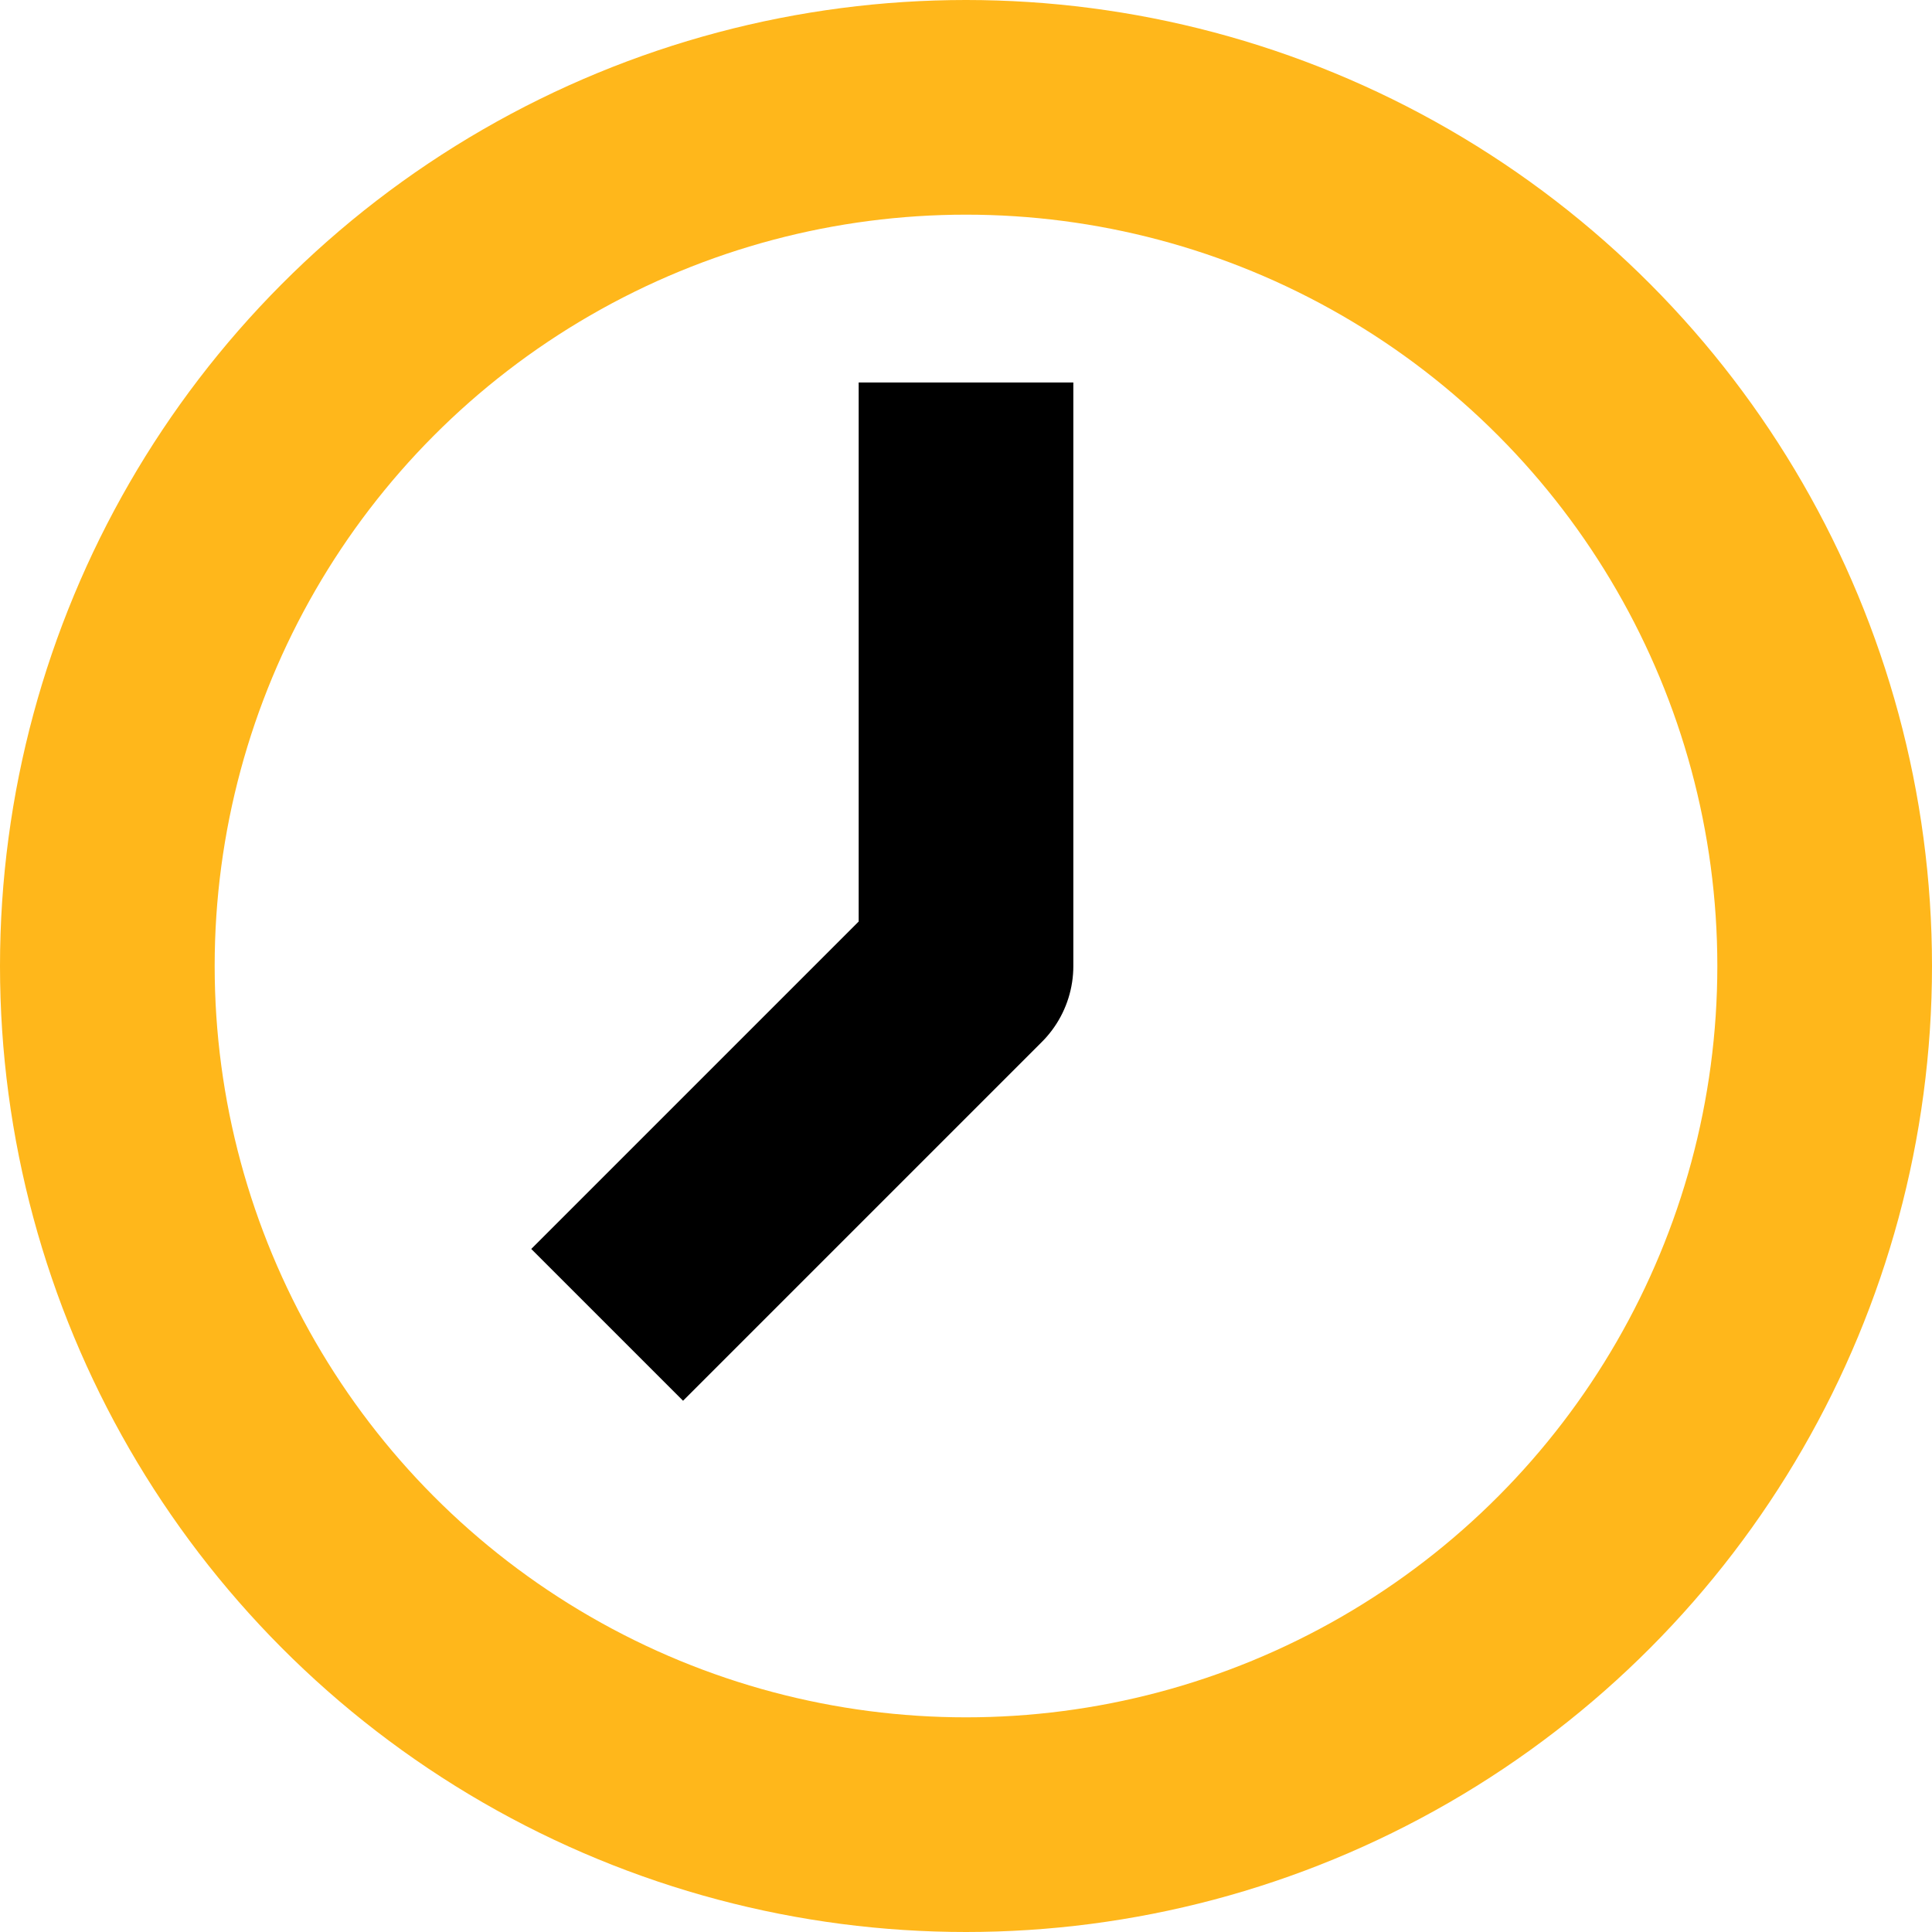
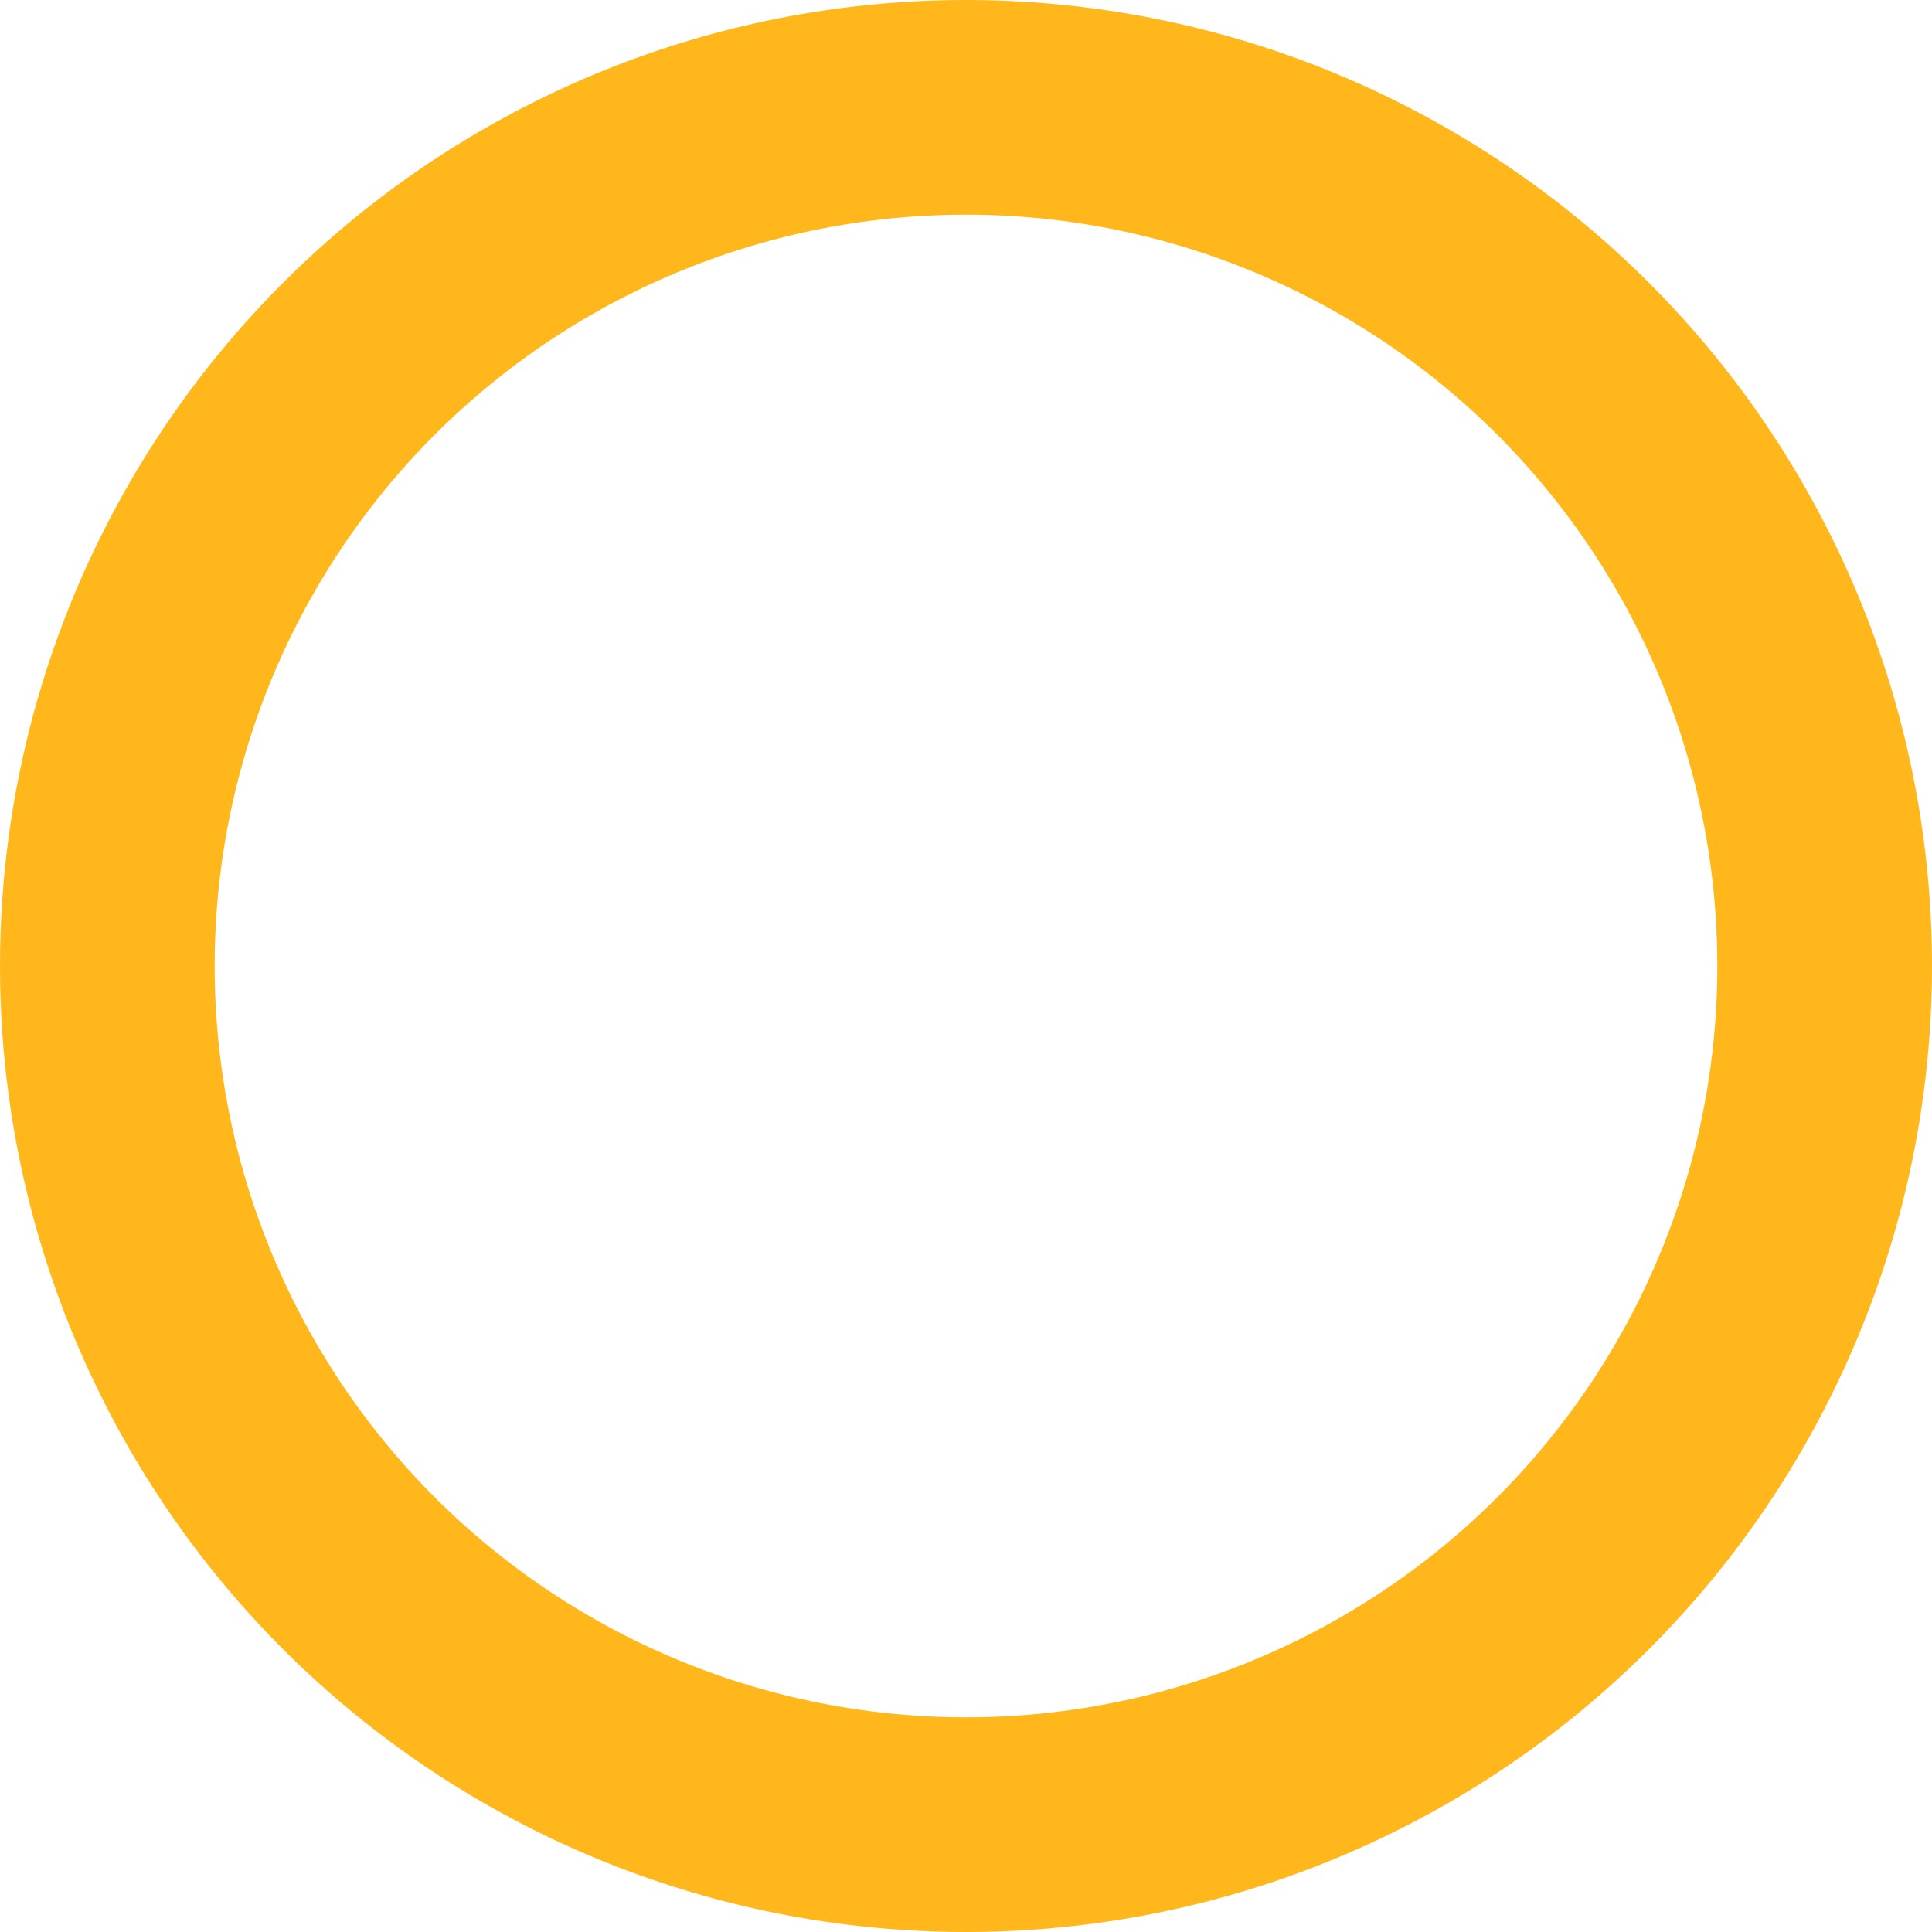
<svg xmlns="http://www.w3.org/2000/svg" viewBox="0 0 54 54">
  <defs>
    <style>.cls-1,.cls-2{fill:none;stroke-width:6px;}.cls-1{stroke:#ffb71b;stroke-miterlimit:10;}.cls-2{stroke:#000;stroke-linejoin:round;}</style>
  </defs>
  <g id="Layer_2" data-name="Layer 2">
    <g id="Body">
      <circle class="cls-1" cx="27" cy="27" r="24" />
-       <polyline class="cls-2" points="16.97 37.03 27 27 27 10.69" />
    </g>
  </g>
</svg>